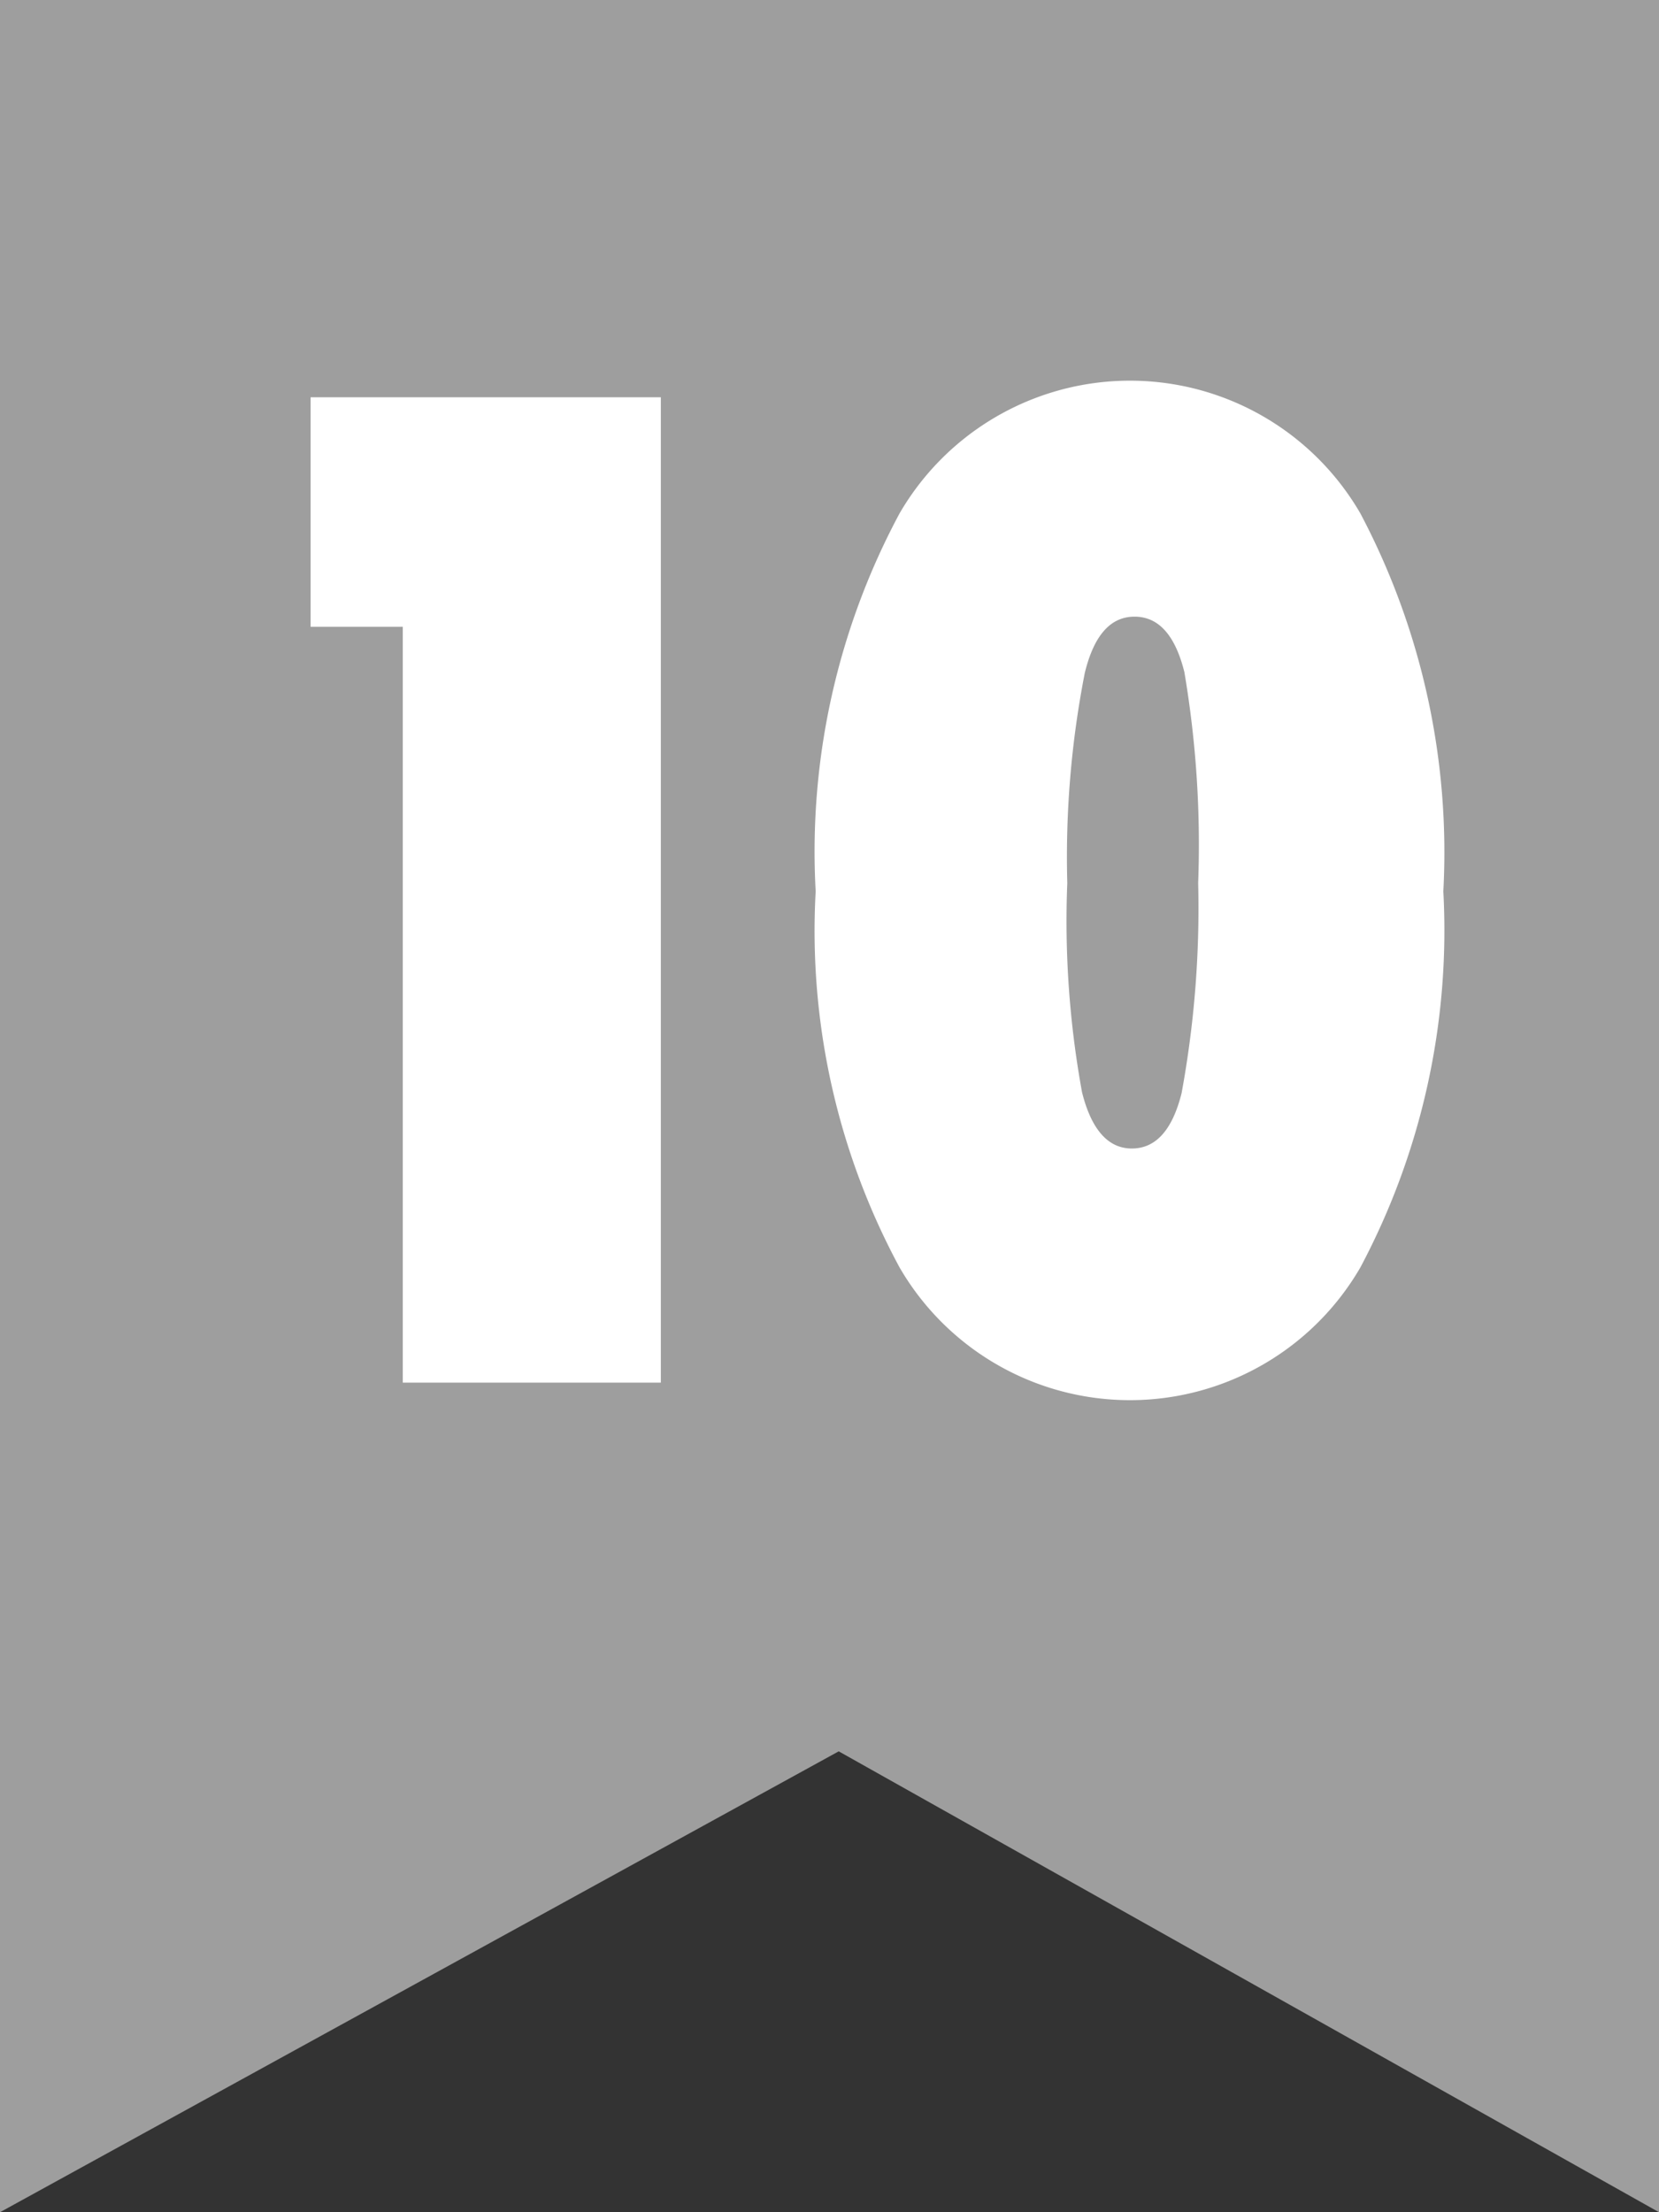
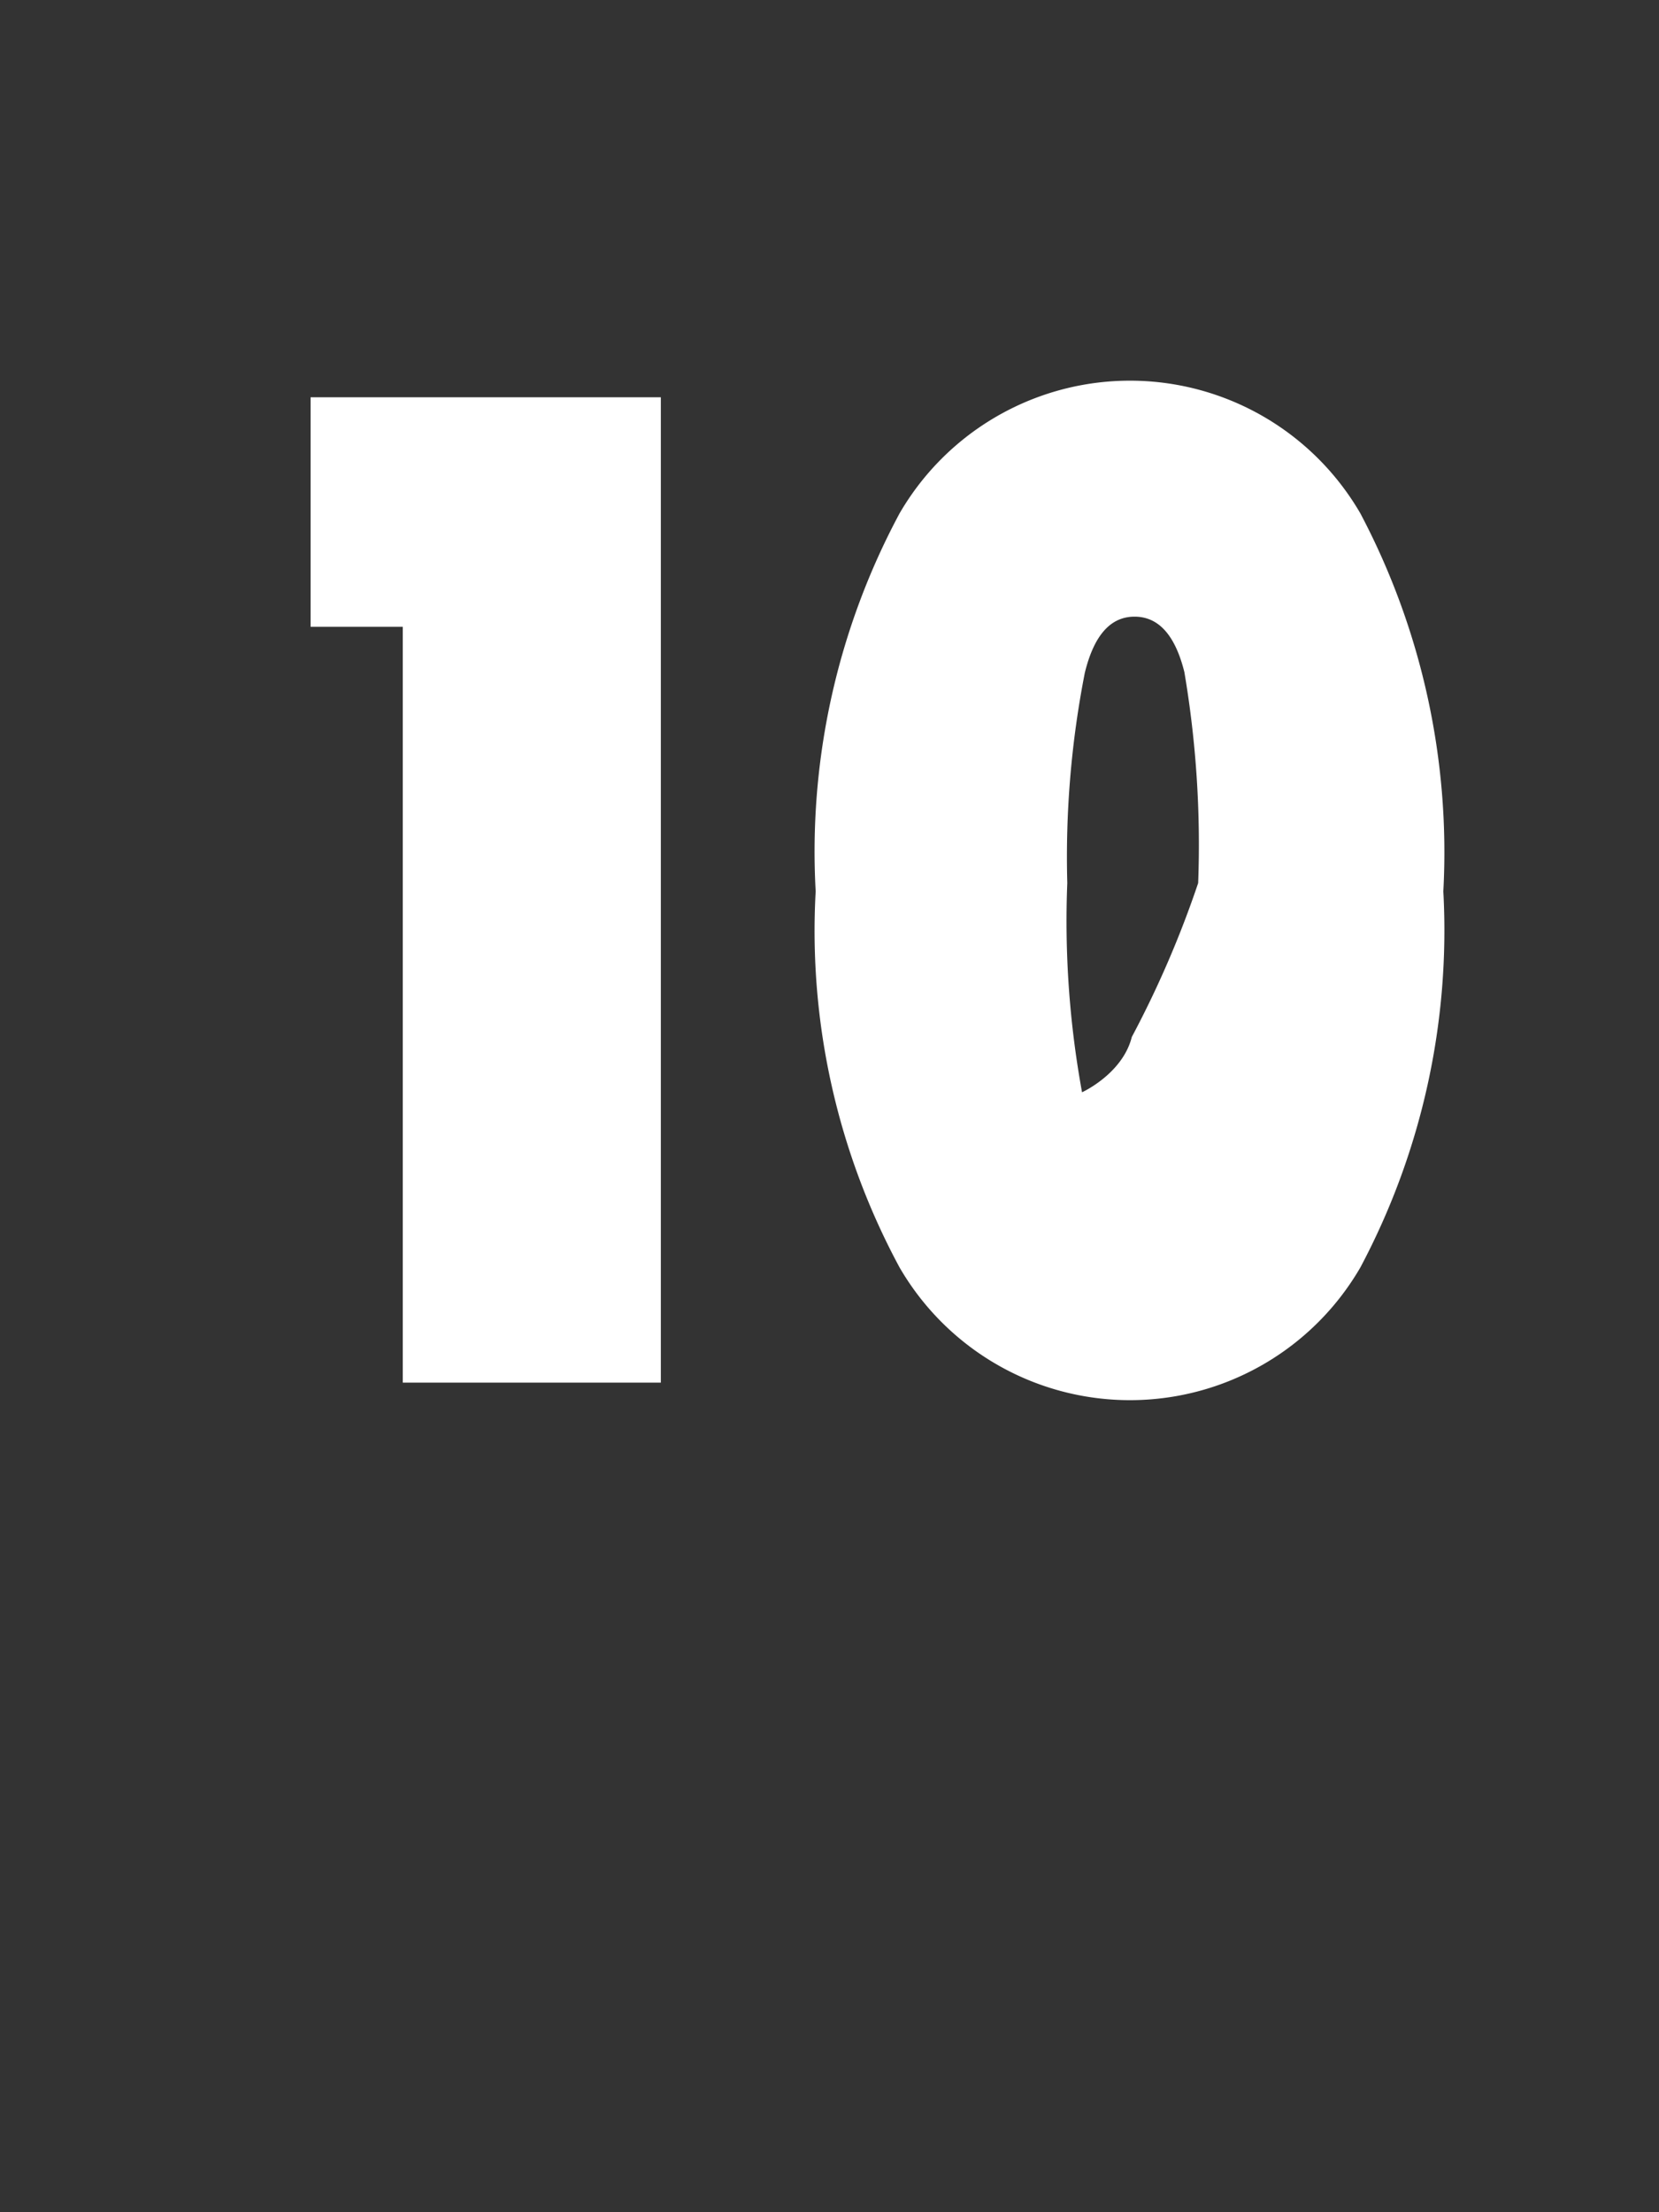
<svg xmlns="http://www.w3.org/2000/svg" width="18" height="24" viewBox="0 0 18 24">
  <rect x="0" y="0" width="18" height="24" fill="#333333" stroke="none" />
  <defs>
    <style>.cls-1{fill:#9e9e9e;}.cls-2{fill:#fff;}</style>
  </defs>
  <title>ic_rank10</title>
  <g id="レイヤー_2" data-name="レイヤー 2">
    <g id="レイヤー_1-2" data-name="レイヤー 1">
-       <polygon class="cls-1" points="18 24 9.1 19 0 24 0 0 18 0 18 24" />
      <path class="cls-2" d="M4.37,15V6.8h-1V4.31H7.17V15Z" />
-       <path class="cls-2" d="M8.85,9.67a7.76,7.76,0,0,1,.91-4.1,2.89,2.89,0,0,1,5,0,7.87,7.87,0,0,1,.9,4.1,7.79,7.79,0,0,1-.9,4.08,2.89,2.89,0,0,1-5,0A7.69,7.69,0,0,1,8.85,9.67Zm2.73-.09a10.33,10.33,0,0,0,.16,2.27c.1.4.28.61.54.61s.44-.2.54-.6A11.08,11.08,0,0,0,13,9.58a11.2,11.2,0,0,0-.15-2.29q-.15-.6-.54-.6c-.26,0-.44.2-.54.61A10.38,10.38,0,0,0,11.58,9.58Z" />
+       <path class="cls-2" d="M8.85,9.67a7.76,7.76,0,0,1,.91-4.1,2.89,2.89,0,0,1,5,0,7.87,7.87,0,0,1,.9,4.1,7.79,7.79,0,0,1-.9,4.08,2.89,2.89,0,0,1-5,0A7.69,7.69,0,0,1,8.85,9.67Zm2.73-.09a10.33,10.33,0,0,0,.16,2.27s.44-.2.54-.6A11.08,11.08,0,0,0,13,9.58a11.2,11.2,0,0,0-.15-2.29q-.15-.6-.54-.6c-.26,0-.44.2-.54.61A10.38,10.38,0,0,0,11.58,9.58Z" />
    </g>
  </g>
</svg>